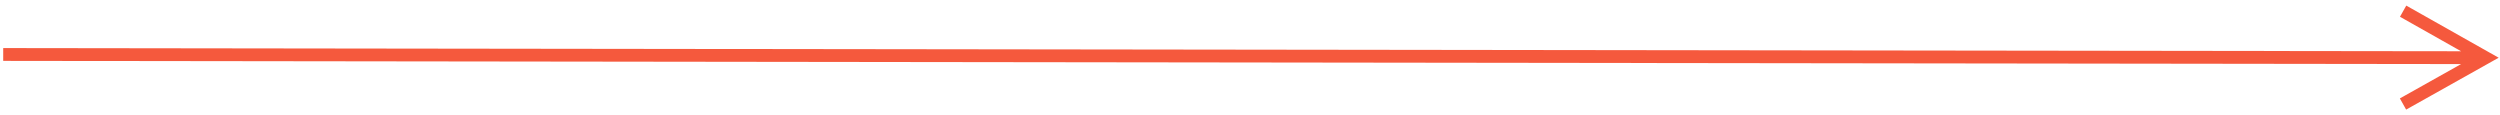
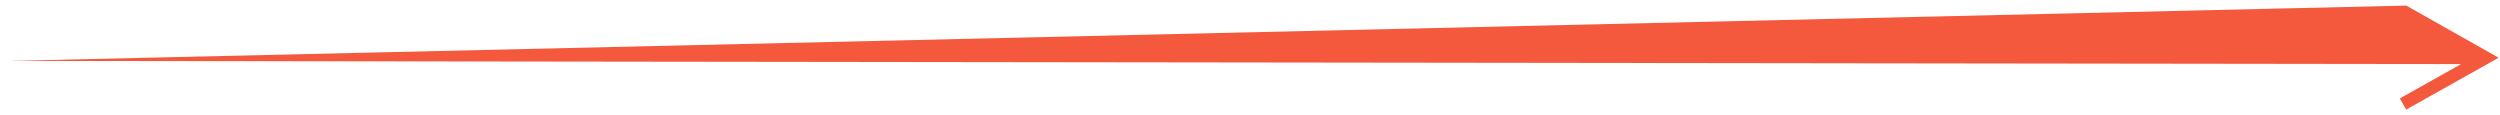
<svg xmlns="http://www.w3.org/2000/svg" width="390" height="18">
-   <path fill="#F5593D" fill-rule="nonzero" d="m375.38.873.87.491 11.991 6.766 1.549.874-1.55.87-12.01 6.734-.872.489-.978-1.745.872-.489 8.68-4.868-8.181-.01L1.499 9.5l-1-.001.002-2 1 .001 374.252.485 8.18.01-8.666-4.889-.87-.491.982-1.742Z" />
+   <path fill="#F5593D" fill-rule="nonzero" d="m375.38.873.87.491 11.991 6.766 1.549.874-1.55.87-12.01 6.734-.872.489-.978-1.745.872-.489 8.68-4.868-8.181-.01L1.499 9.5Z" />
</svg>